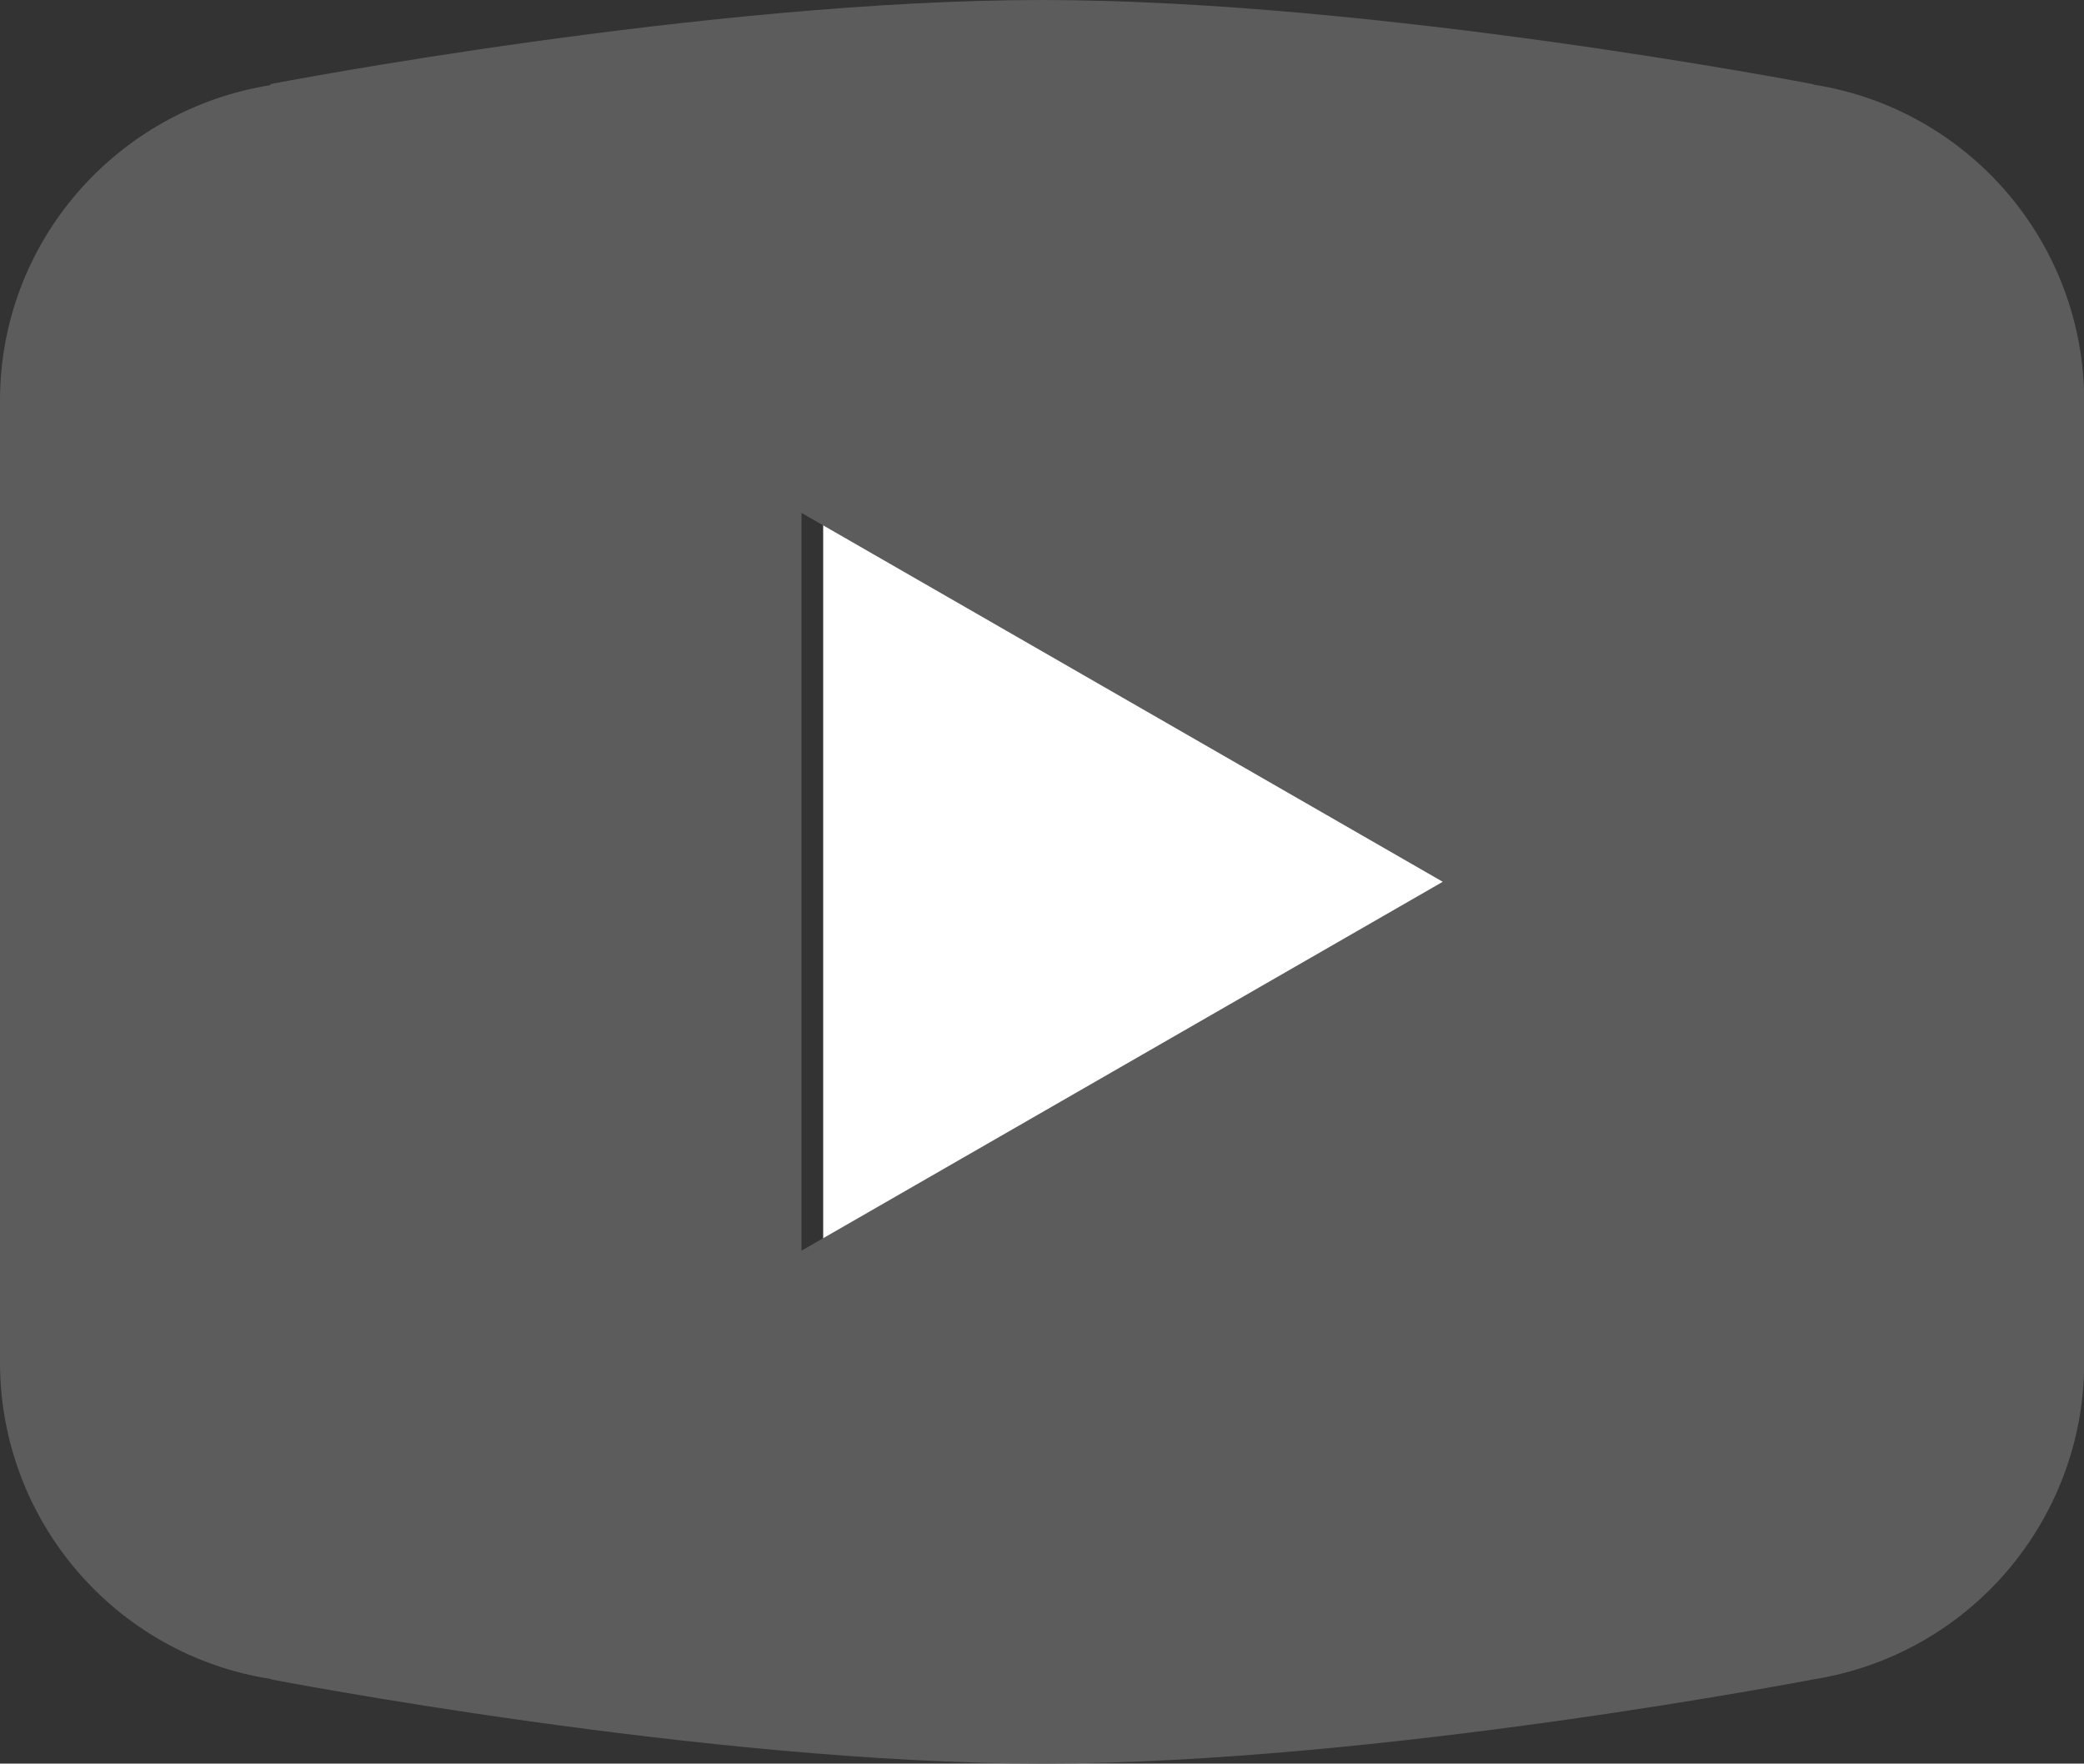
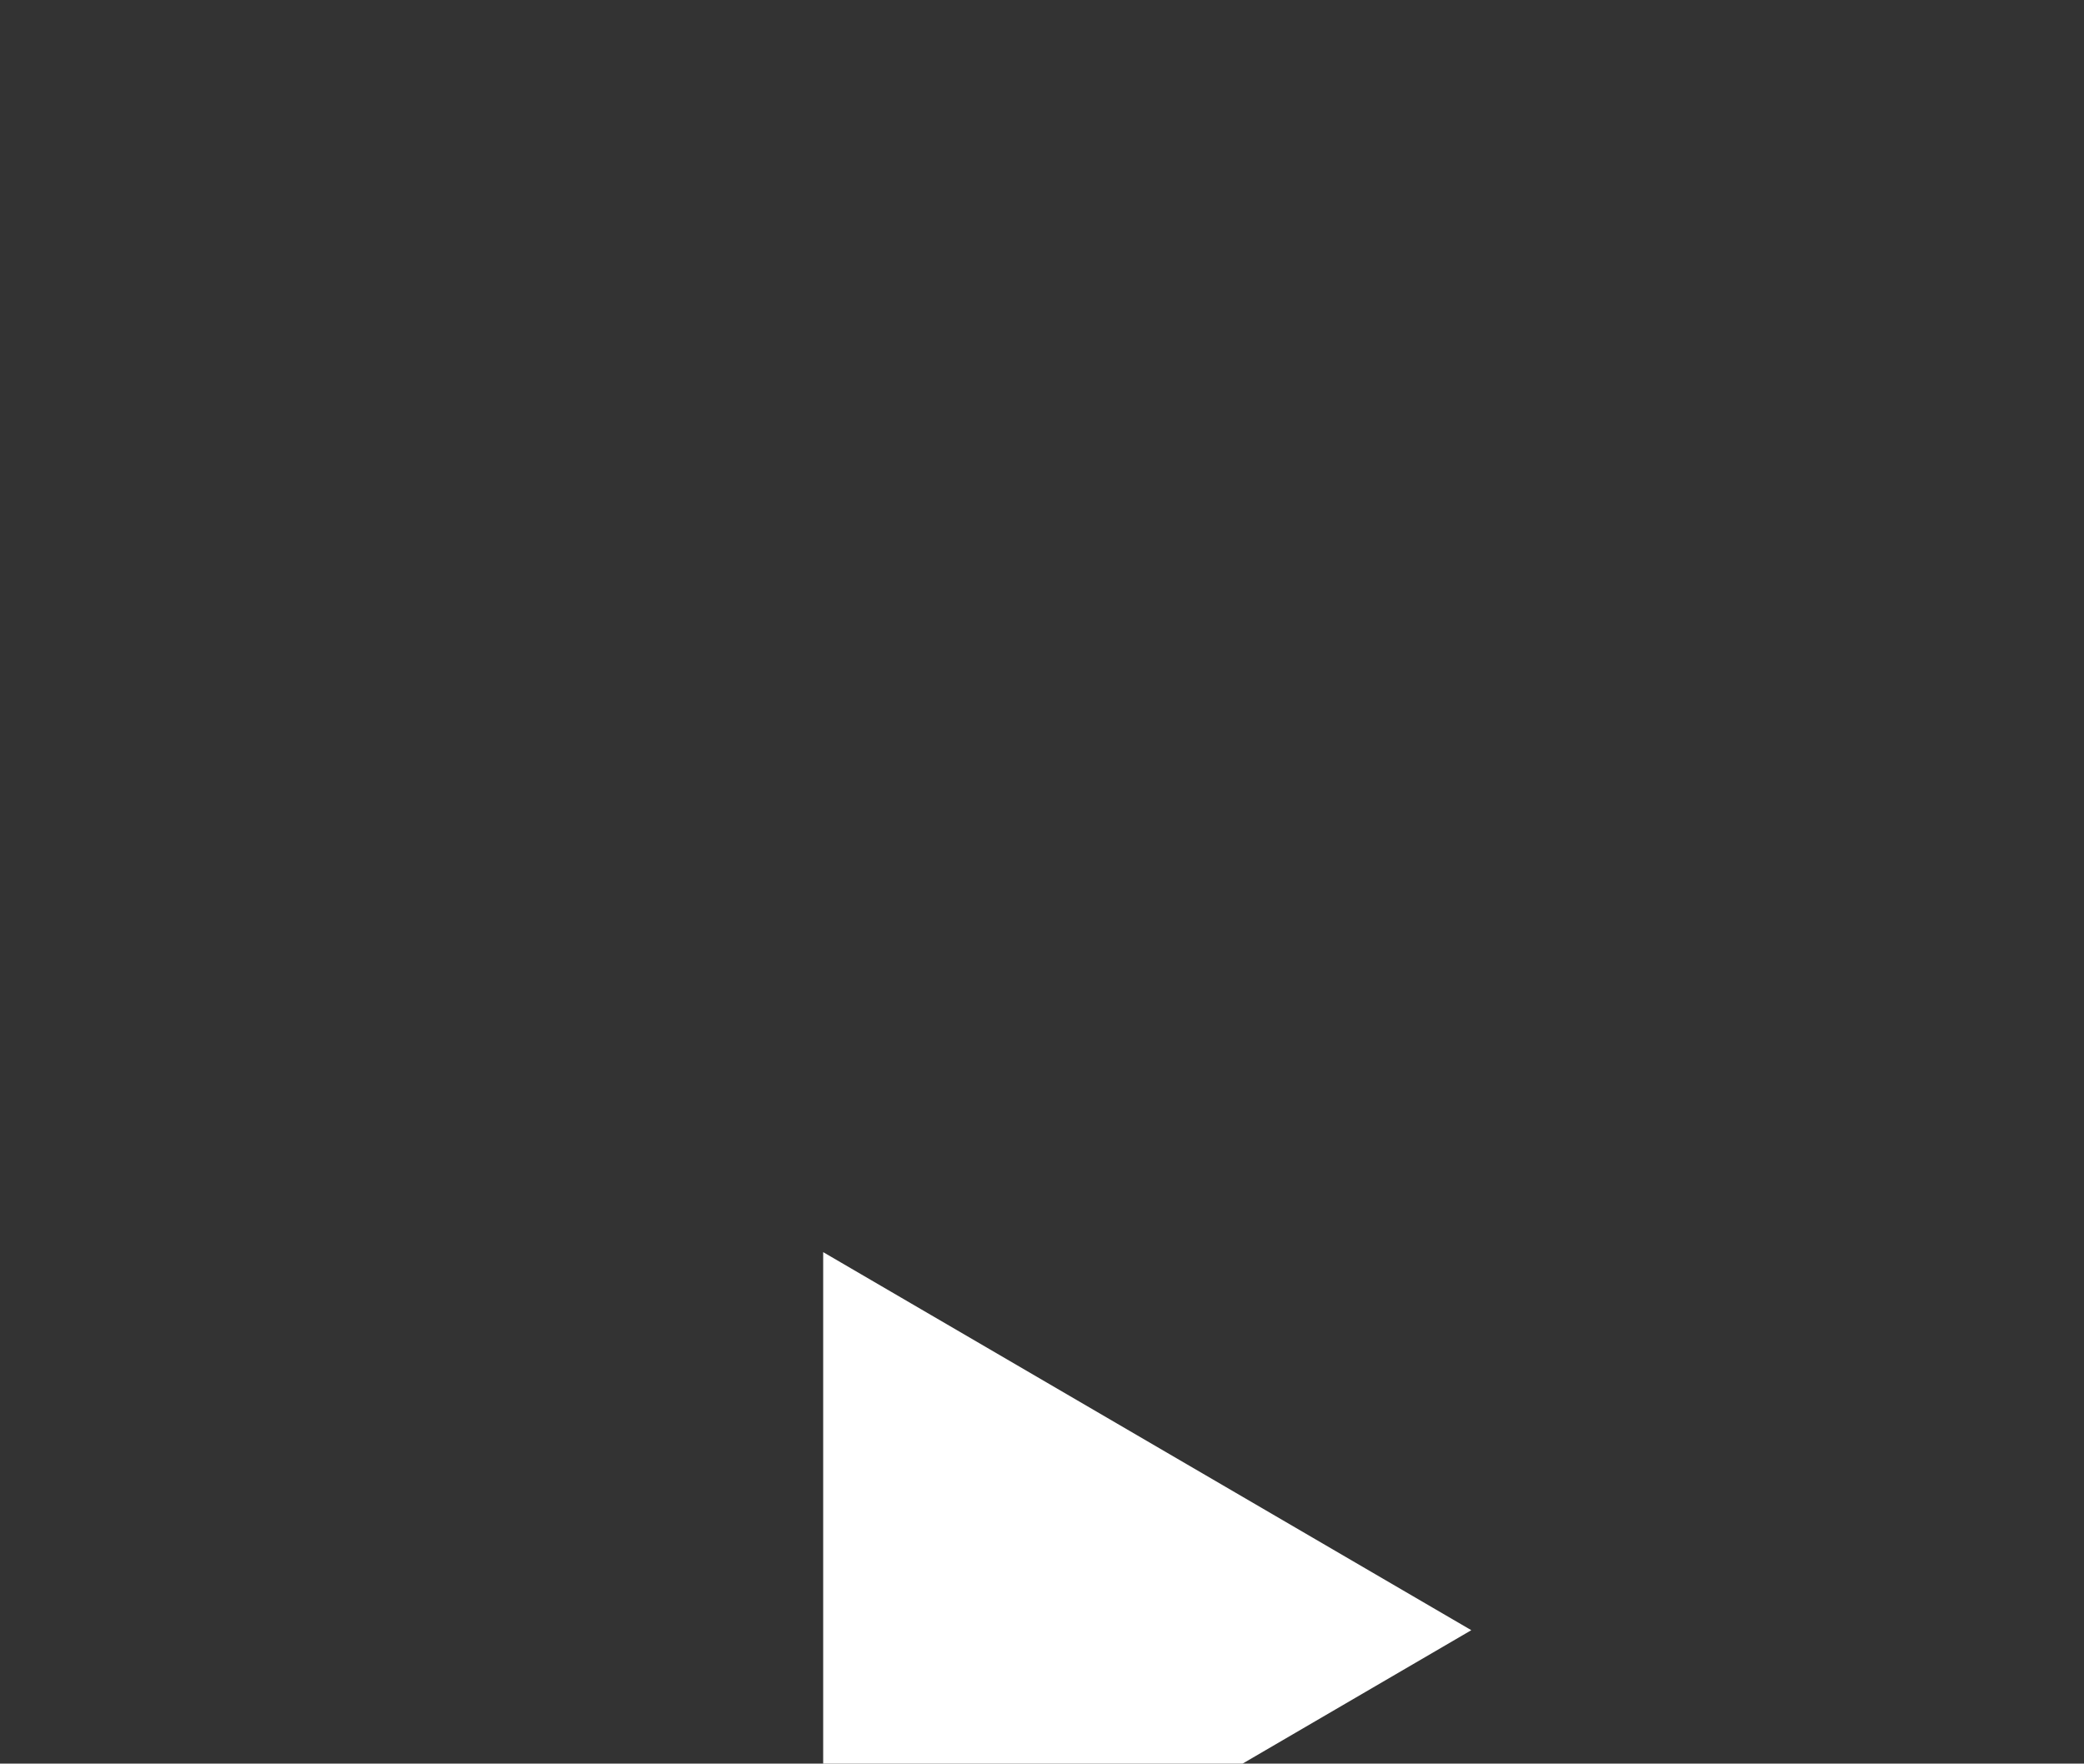
<svg xmlns="http://www.w3.org/2000/svg" id="X_hover" viewBox="0 0 100 84.62">
  <rect x="0" y="0" width="100" height="84.62" fill="#333333" stroke="none" />
  <defs>
    <style>
      .cls-1 {
        fill: #5c5c5c;
      }

      .cls-1, .cls-2 {
        stroke-width: 0px;
      }

      .cls-2 {
        fill: #fff;
      }
    </style>
  </defs>
-   <path class="cls-2" d="M39.5,60.08V23.8l31.1,18.14-31.1,18.14Z" />
-   <path class="cls-1" d="M50,0C33.9,0,13,4.03,13,4.03l-.05.06C5.62,5.27,0,11.57,0,19.23v23.08h0v23.08h0c.01,7.57,5.52,14,12.99,15.17l.02.02s20.9,4.04,37,4.04,37-4.04,37-4.04h0c7.48-1.18,12.99-7.62,13-15.19h0v-23.08h0v-23.08c-.01-7.56-5.52-14-12.99-15.17l-.02-.02S66.1,0,50,0ZM38.46,24.61l30.77,17.7-30.77,17.7V24.61Z" />
+   <path class="cls-2" d="M39.5,60.08l31.1,18.14-31.1,18.14Z" />
</svg>